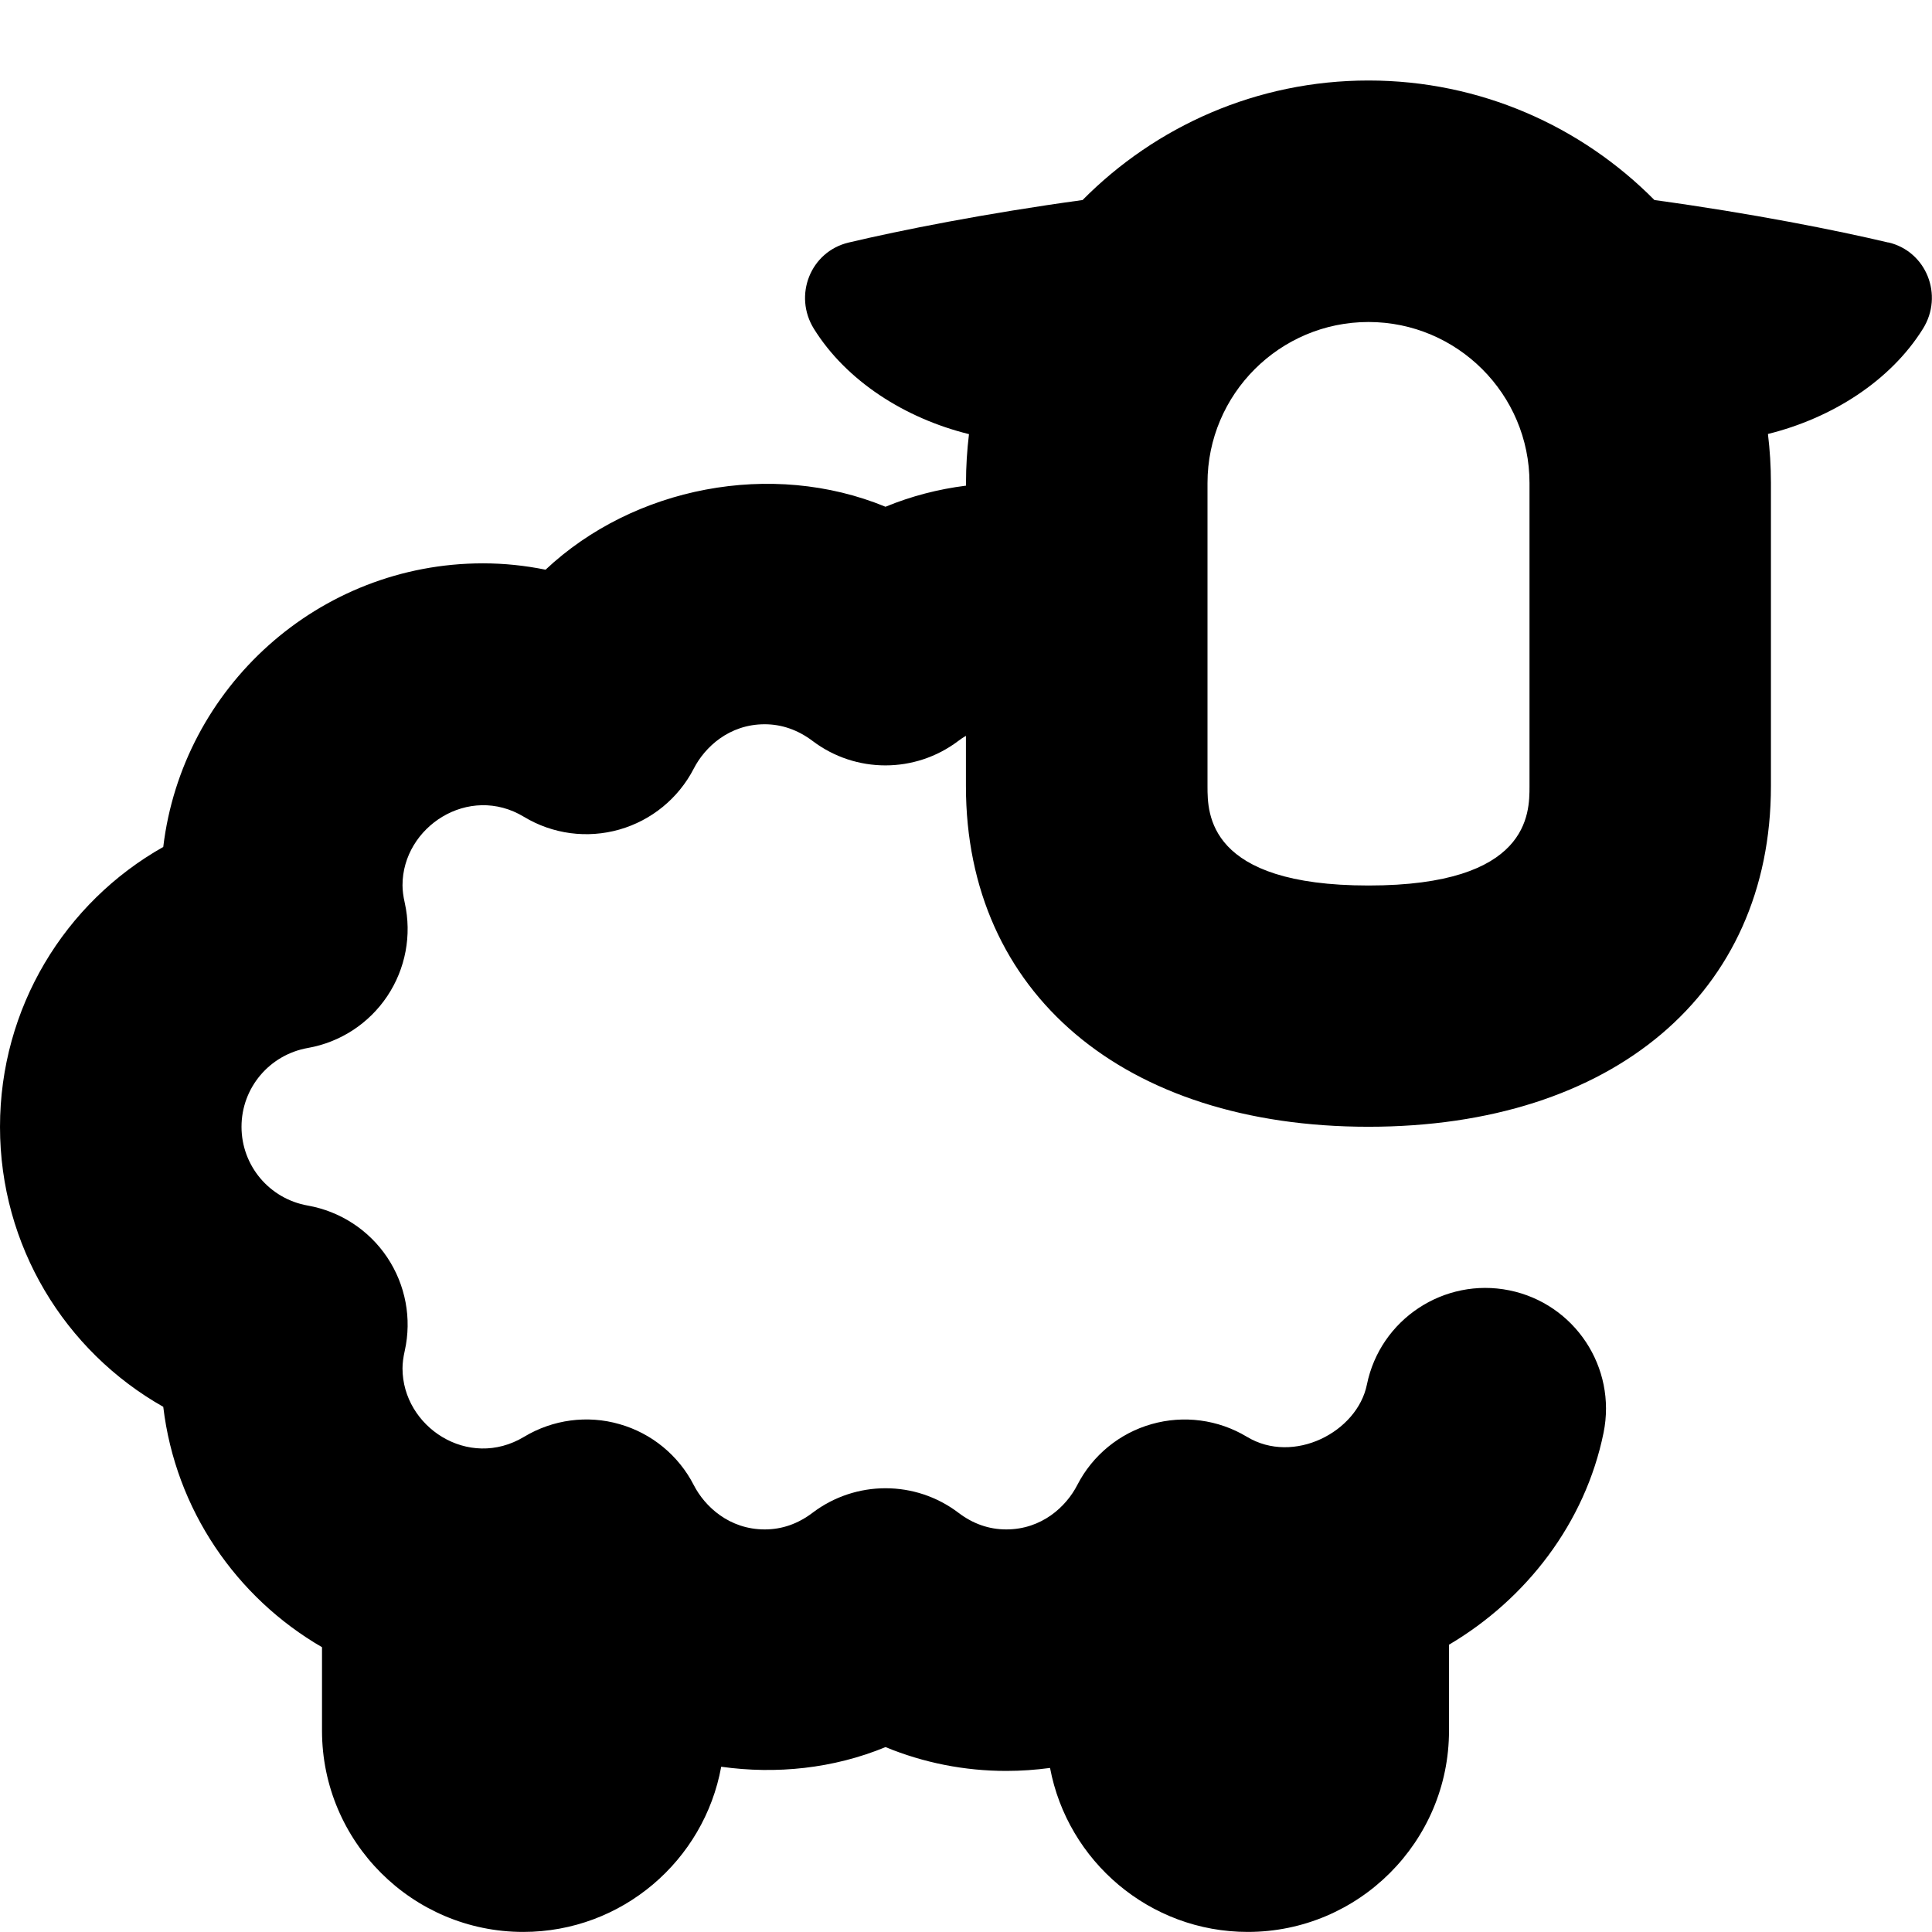
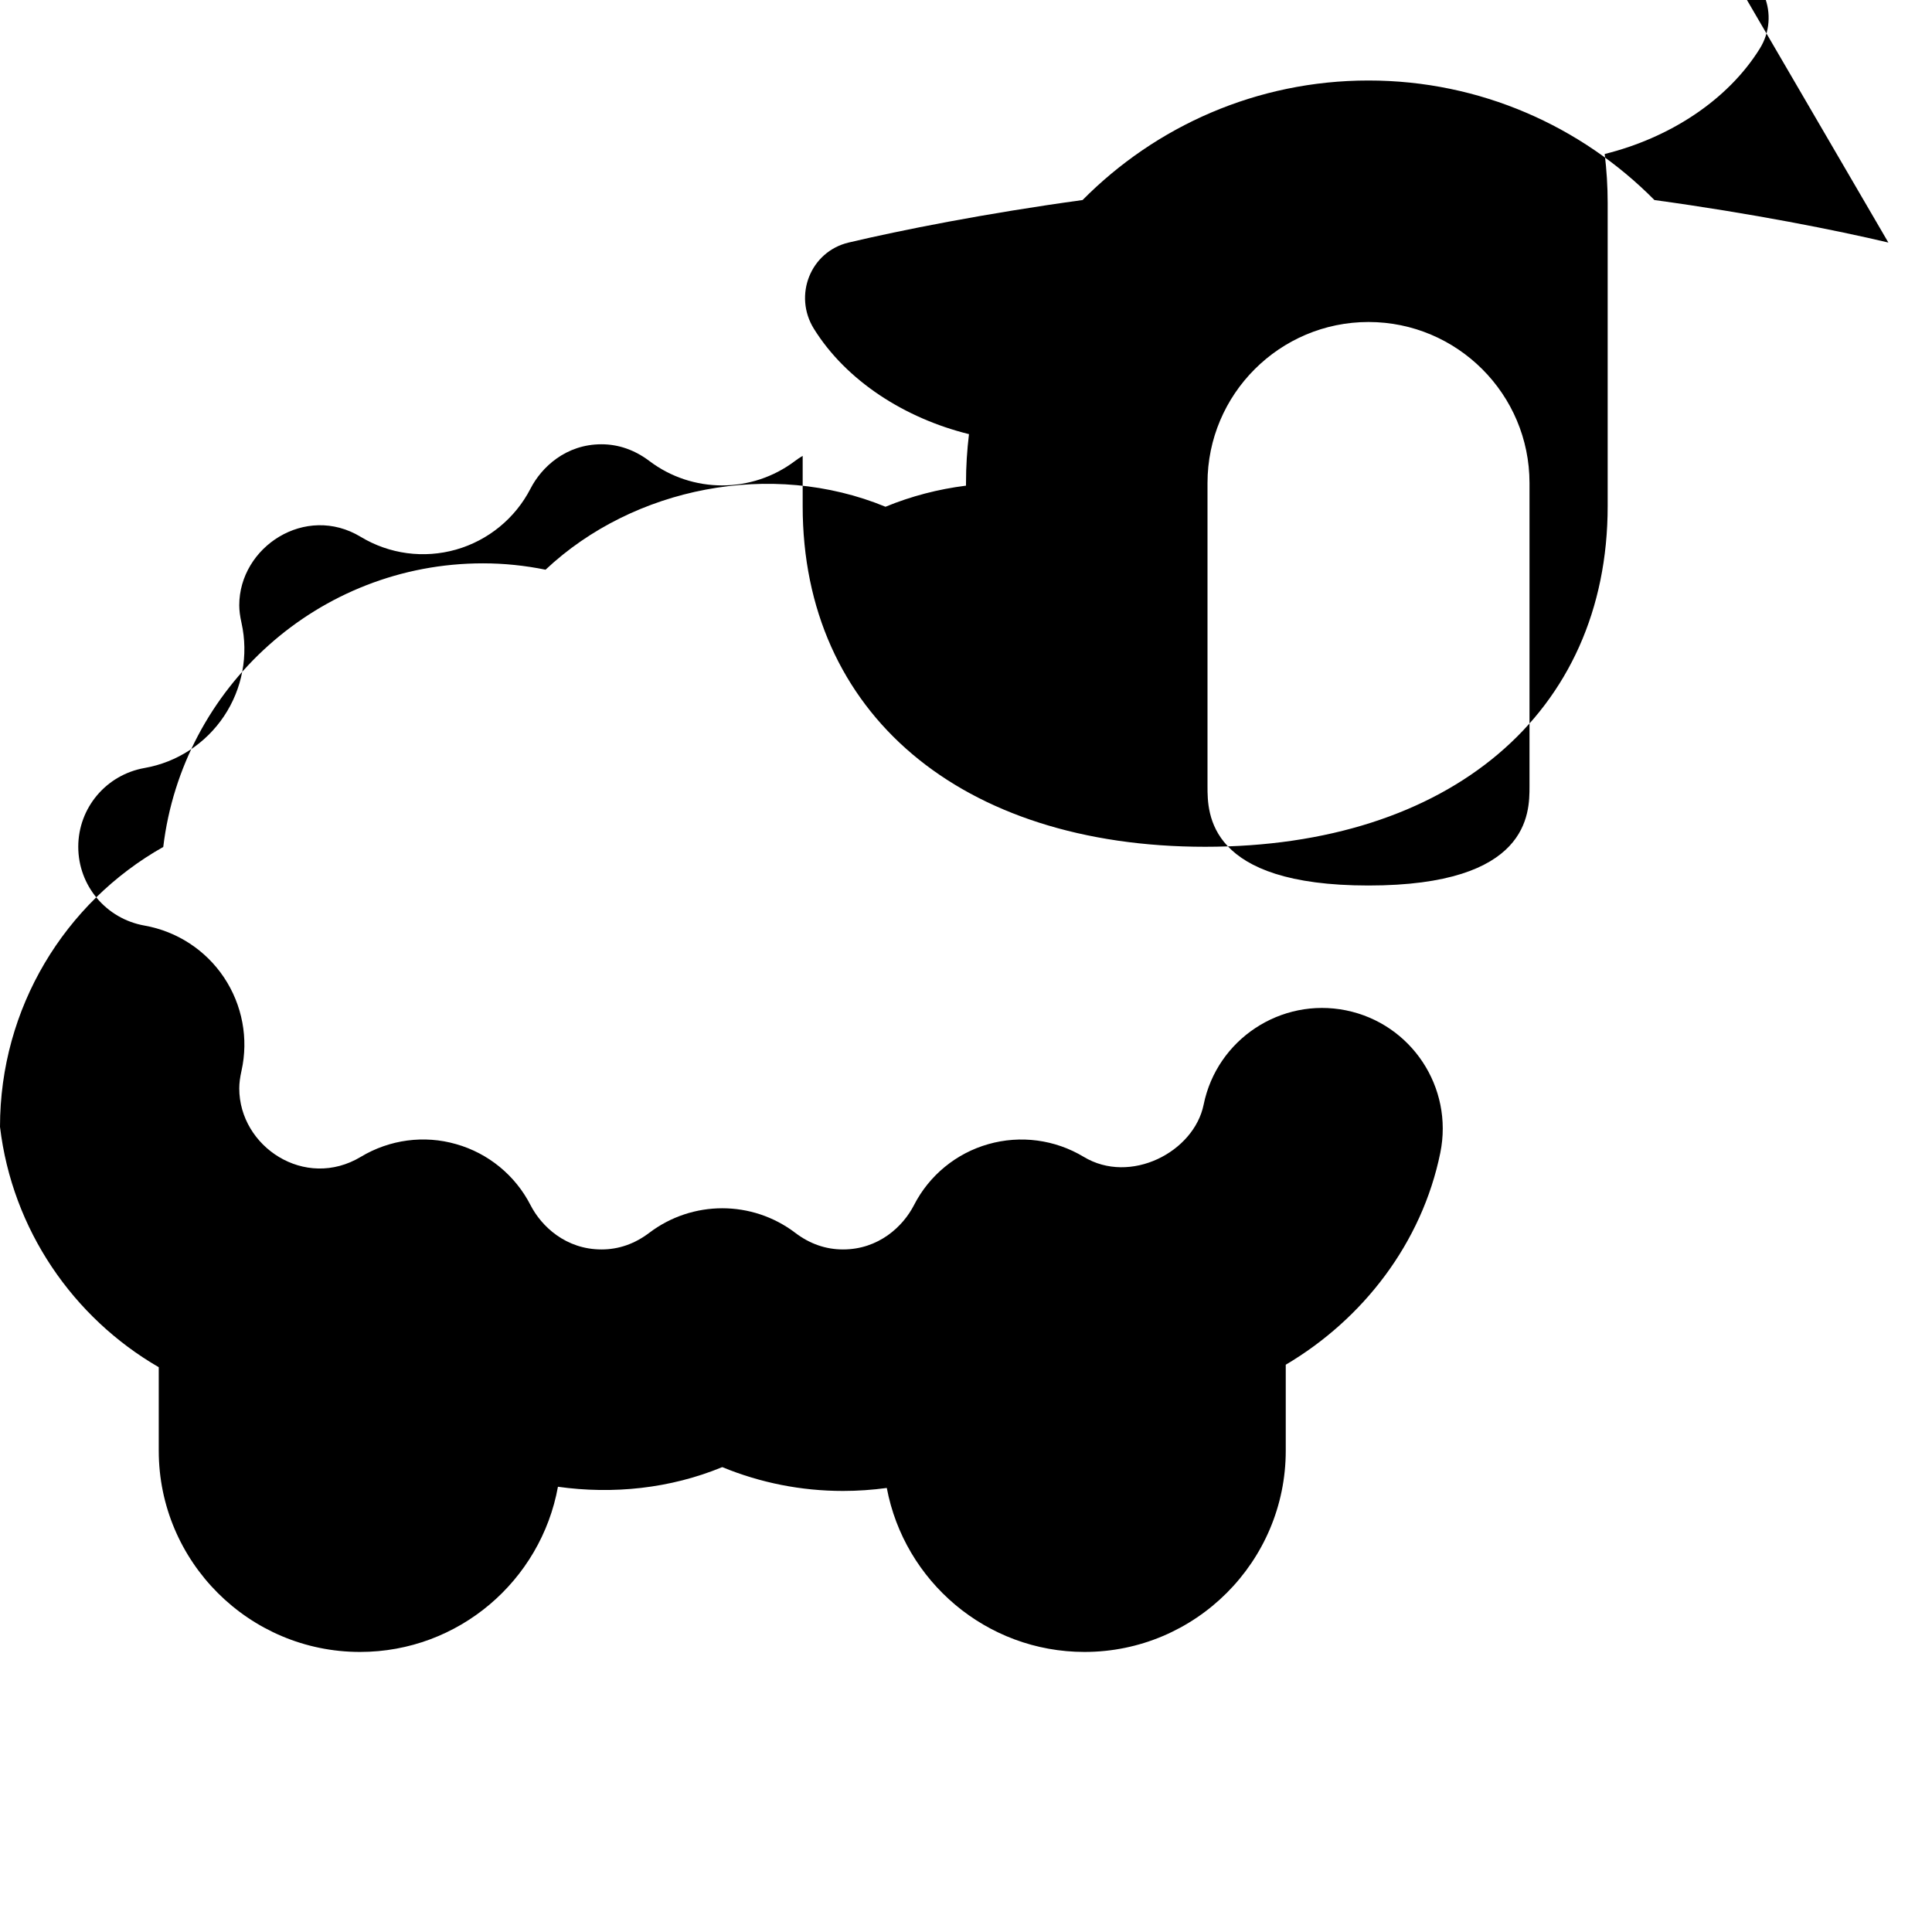
<svg xmlns="http://www.w3.org/2000/svg" id="Layer_1" data-name="Layer 1" viewBox="0 0 24 24">
-   <path d="m23.458,3.013c-.642-.152-1.694-.362-2.906-.528-.907-.916-2.164-1.485-3.552-1.485s-2.645.569-3.552,1.485c-1.212.166-2.264.376-2.906.528-.475.113-.689.658-.431,1.072.403.647,1.129,1.111,1.926,1.308-.024.199-.037.401-.037.606v.034c-.343.043-.68.13-1,.262-1.416-.583-3.129-.246-4.223.782-.256-.052-.516-.079-.777-.079-2.044,0-3.735,1.542-3.972,3.523-1.226.692-2.028,2.001-2.028,3.477s.803,2.785,2.028,3.478c.152,1.276.907,2.369,1.972,2.986v1.037c0,1.379,1.122,2.5,2.5,2.5,1.226,0,2.247-.886,2.459-2.052.684.096,1.394.023,2.041-.244.474.195.98.296,1.5.296.184,0,.365-.013.544-.037.218,1.158,1.236,2.037,2.456,2.037,1.378,0,2.5-1.121,2.5-2.5v-1.068c.959-.566,1.692-1.512,1.92-2.633.165-.812-.359-1.604-1.171-1.769-.809-.164-1.604.359-1.769,1.171-.12.59-.911.999-1.491.648-.356-.214-.784-.271-1.184-.157-.399.113-.734.388-.923.757-.137.267-.44.551-.882.551-.213,0-.413-.069-.594-.207-.535-.406-1.276-.406-1.812,0-.182.138-.381.207-.594.207-.441,0-.745-.284-.882-.551-.189-.369-.524-.644-.923-.757-.398-.115-.828-.057-1.184.157-.694.418-1.511-.125-1.511-.85,0-.063.009-.135.028-.219.089-.399.01-.817-.217-1.158-.227-.34-.583-.573-.987-.645-.478-.084-.824-.496-.824-.979s.347-.895.825-.979c.403-.071.759-.304.986-.644s.306-.758.217-1.158c-.019-.084-.028-.156-.028-.219,0-.725.823-1.265,1.509-.85.356.215.784.272,1.185.158.399-.114.734-.388.924-.757.137-.267.44-.551.881-.551.212,0,.413.07.596.208.534.404,1.273.404,1.808,0,.031-.024.063-.045.096-.064v.625c0,2.57,1.962,4.231,5,4.231s5-1.661,5-4.231v-3.769c0-.205-.013-.407-.037-.606.797-.197,1.524-.662,1.926-1.308.258-.414.044-.96-.431-1.072Zm-4.458,6.756c0,.336,0,1.231-2,1.231s-2-.895-2-1.231v-3.769c0-1.103.897-2,2-2s2,.897,2,2v3.769Z" />
+   <path d="m23.458,3.013c-.642-.152-1.694-.362-2.906-.528-.907-.916-2.164-1.485-3.552-1.485s-2.645.569-3.552,1.485c-1.212.166-2.264.376-2.906.528-.475.113-.689.658-.431,1.072.403.647,1.129,1.111,1.926,1.308-.024.199-.037.401-.037.606v.034c-.343.043-.68.13-1,.262-1.416-.583-3.129-.246-4.223.782-.256-.052-.516-.079-.777-.079-2.044,0-3.735,1.542-3.972,3.523-1.226.692-2.028,2.001-2.028,3.477c.152,1.276.907,2.369,1.972,2.986v1.037c0,1.379,1.122,2.5,2.5,2.5,1.226,0,2.247-.886,2.459-2.052.684.096,1.394.023,2.041-.244.474.195.98.296,1.5.296.184,0,.365-.013.544-.037.218,1.158,1.236,2.037,2.456,2.037,1.378,0,2.5-1.121,2.5-2.5v-1.068c.959-.566,1.692-1.512,1.92-2.633.165-.812-.359-1.604-1.171-1.769-.809-.164-1.604.359-1.769,1.171-.12.59-.911.999-1.491.648-.356-.214-.784-.271-1.184-.157-.399.113-.734.388-.923.757-.137.267-.44.551-.882.551-.213,0-.413-.069-.594-.207-.535-.406-1.276-.406-1.812,0-.182.138-.381.207-.594.207-.441,0-.745-.284-.882-.551-.189-.369-.524-.644-.923-.757-.398-.115-.828-.057-1.184.157-.694.418-1.511-.125-1.511-.85,0-.063.009-.135.028-.219.089-.399.01-.817-.217-1.158-.227-.34-.583-.573-.987-.645-.478-.084-.824-.496-.824-.979s.347-.895.825-.979c.403-.071.759-.304.986-.644s.306-.758.217-1.158c-.019-.084-.028-.156-.028-.219,0-.725.823-1.265,1.509-.85.356.215.784.272,1.185.158.399-.114.734-.388.924-.757.137-.267.44-.551.881-.551.212,0,.413.07.596.208.534.404,1.273.404,1.808,0,.031-.024.063-.045.096-.064v.625c0,2.57,1.962,4.231,5,4.231s5-1.661,5-4.231v-3.769c0-.205-.013-.407-.037-.606.797-.197,1.524-.662,1.926-1.308.258-.414.044-.96-.431-1.072Zm-4.458,6.756c0,.336,0,1.231-2,1.231s-2-.895-2-1.231v-3.769c0-1.103.897-2,2-2s2,.897,2,2v3.769Z" />
</svg>